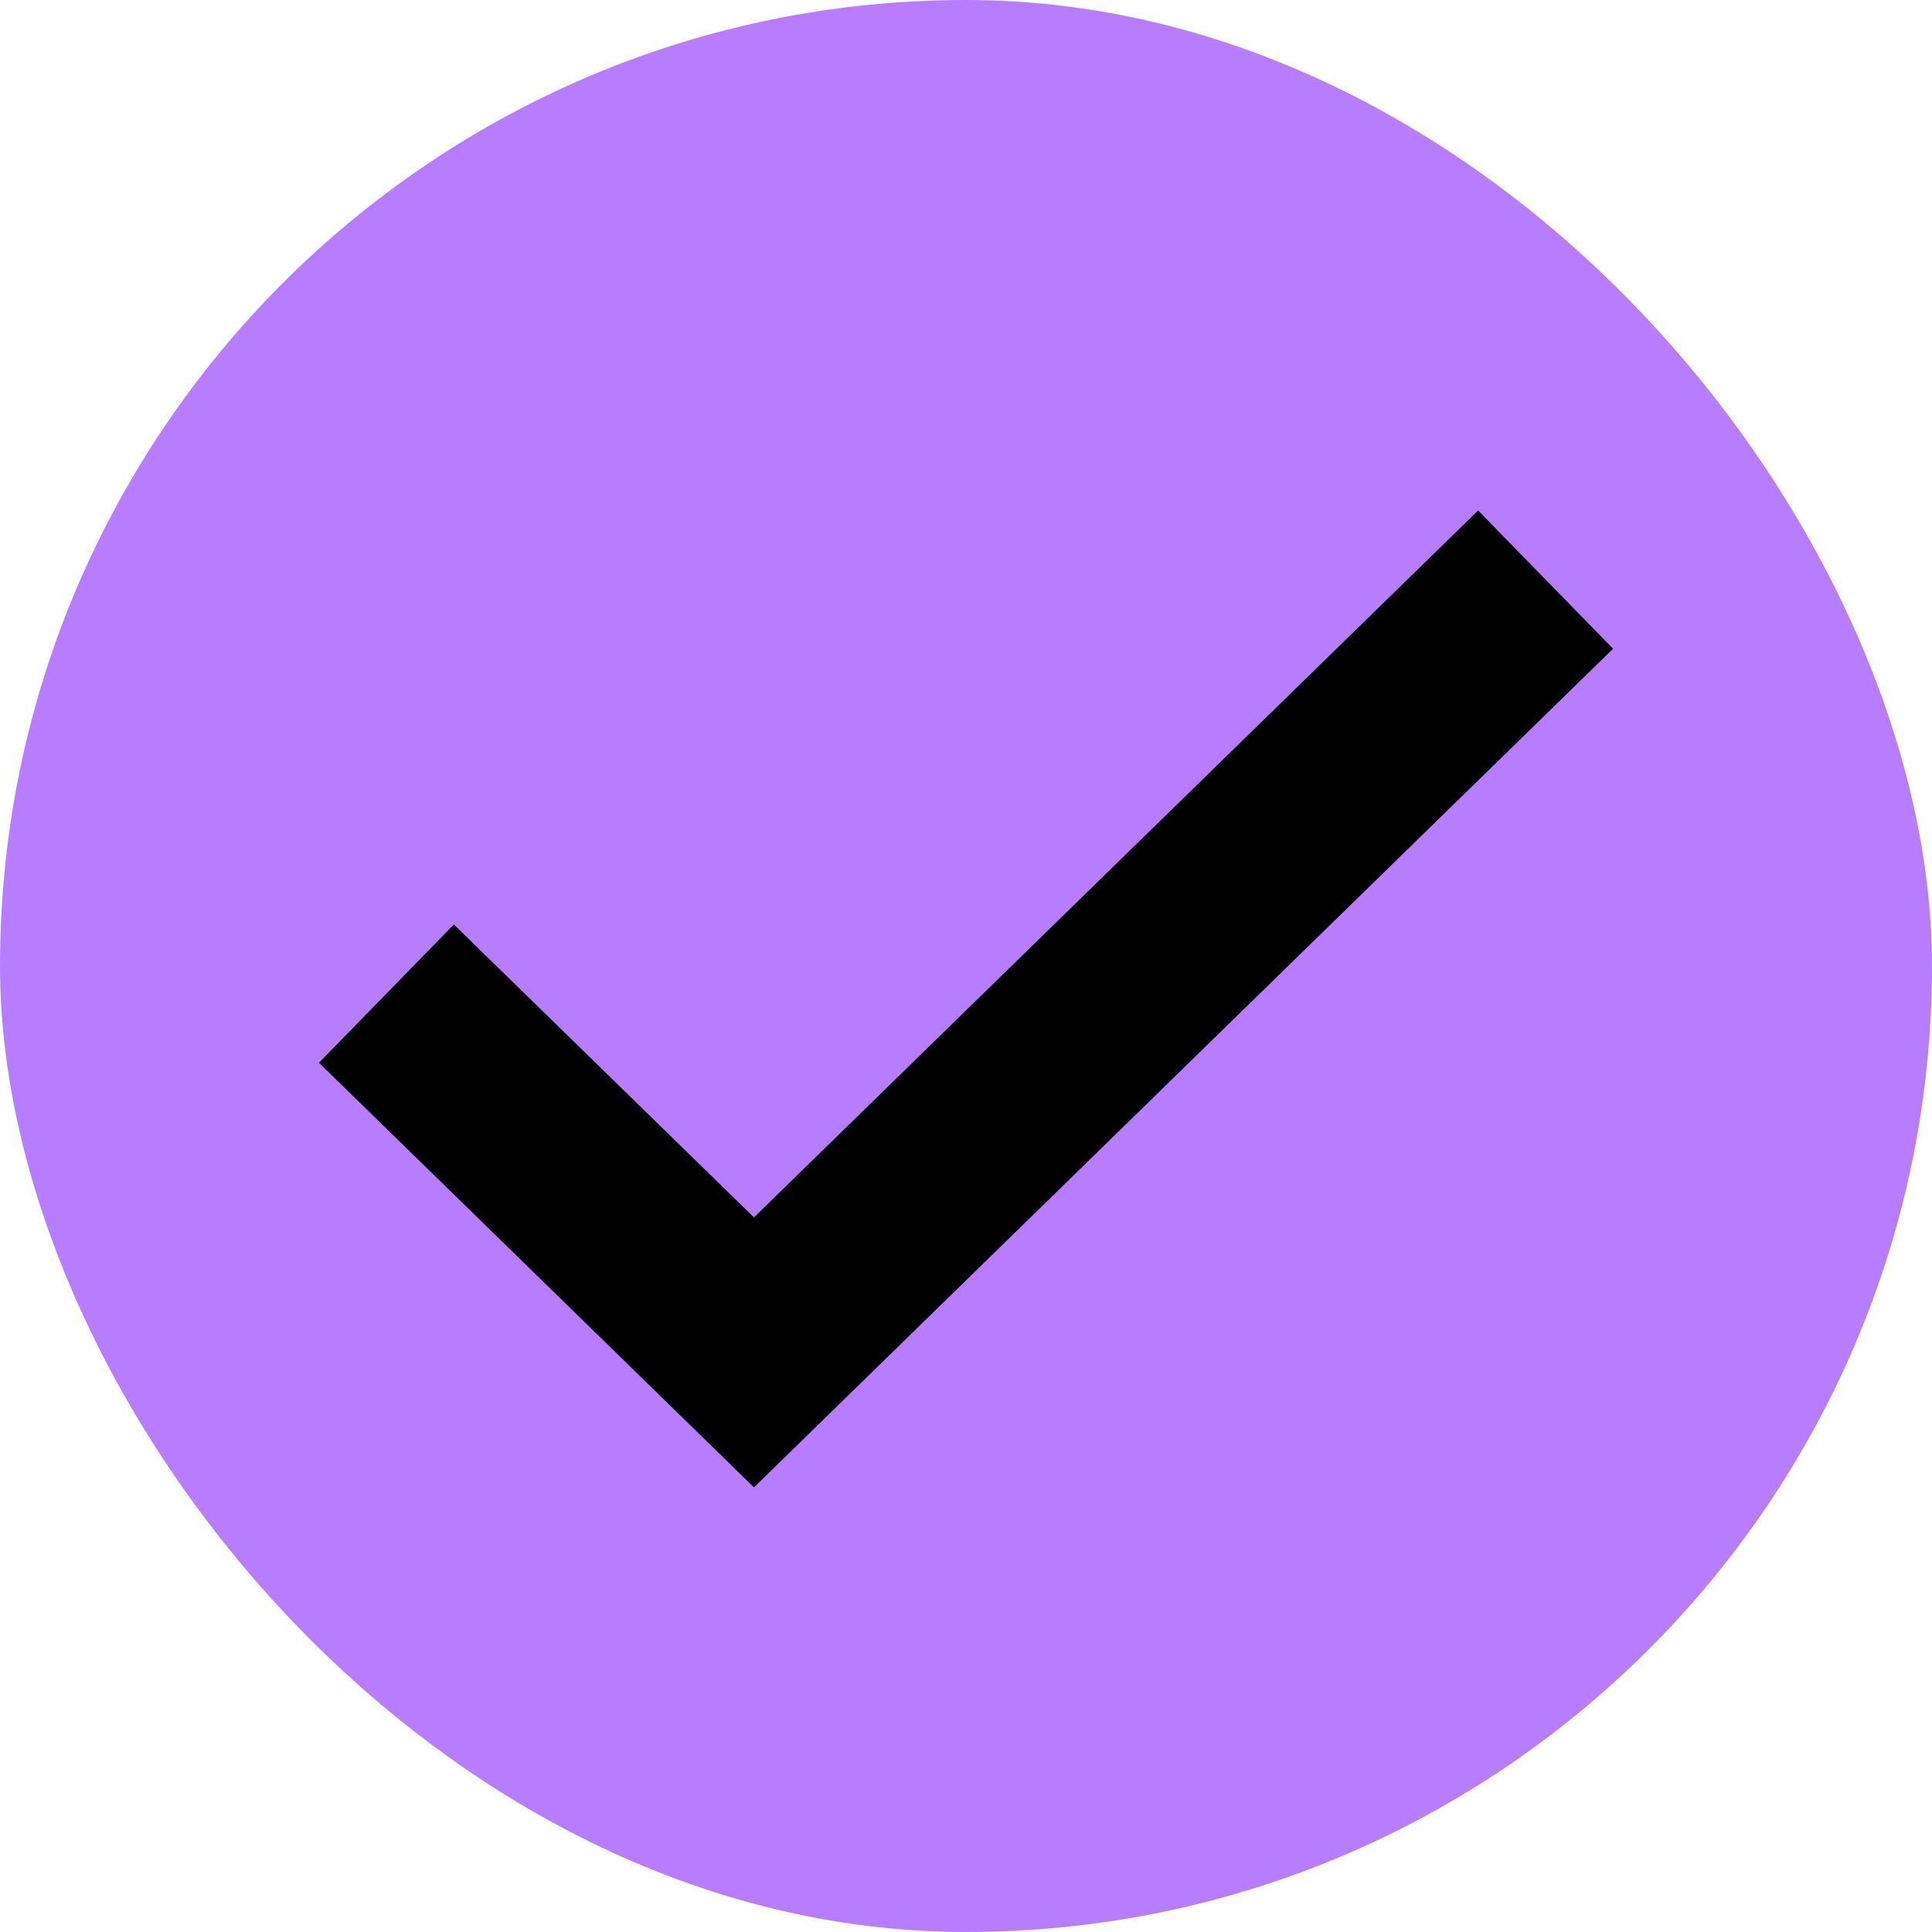
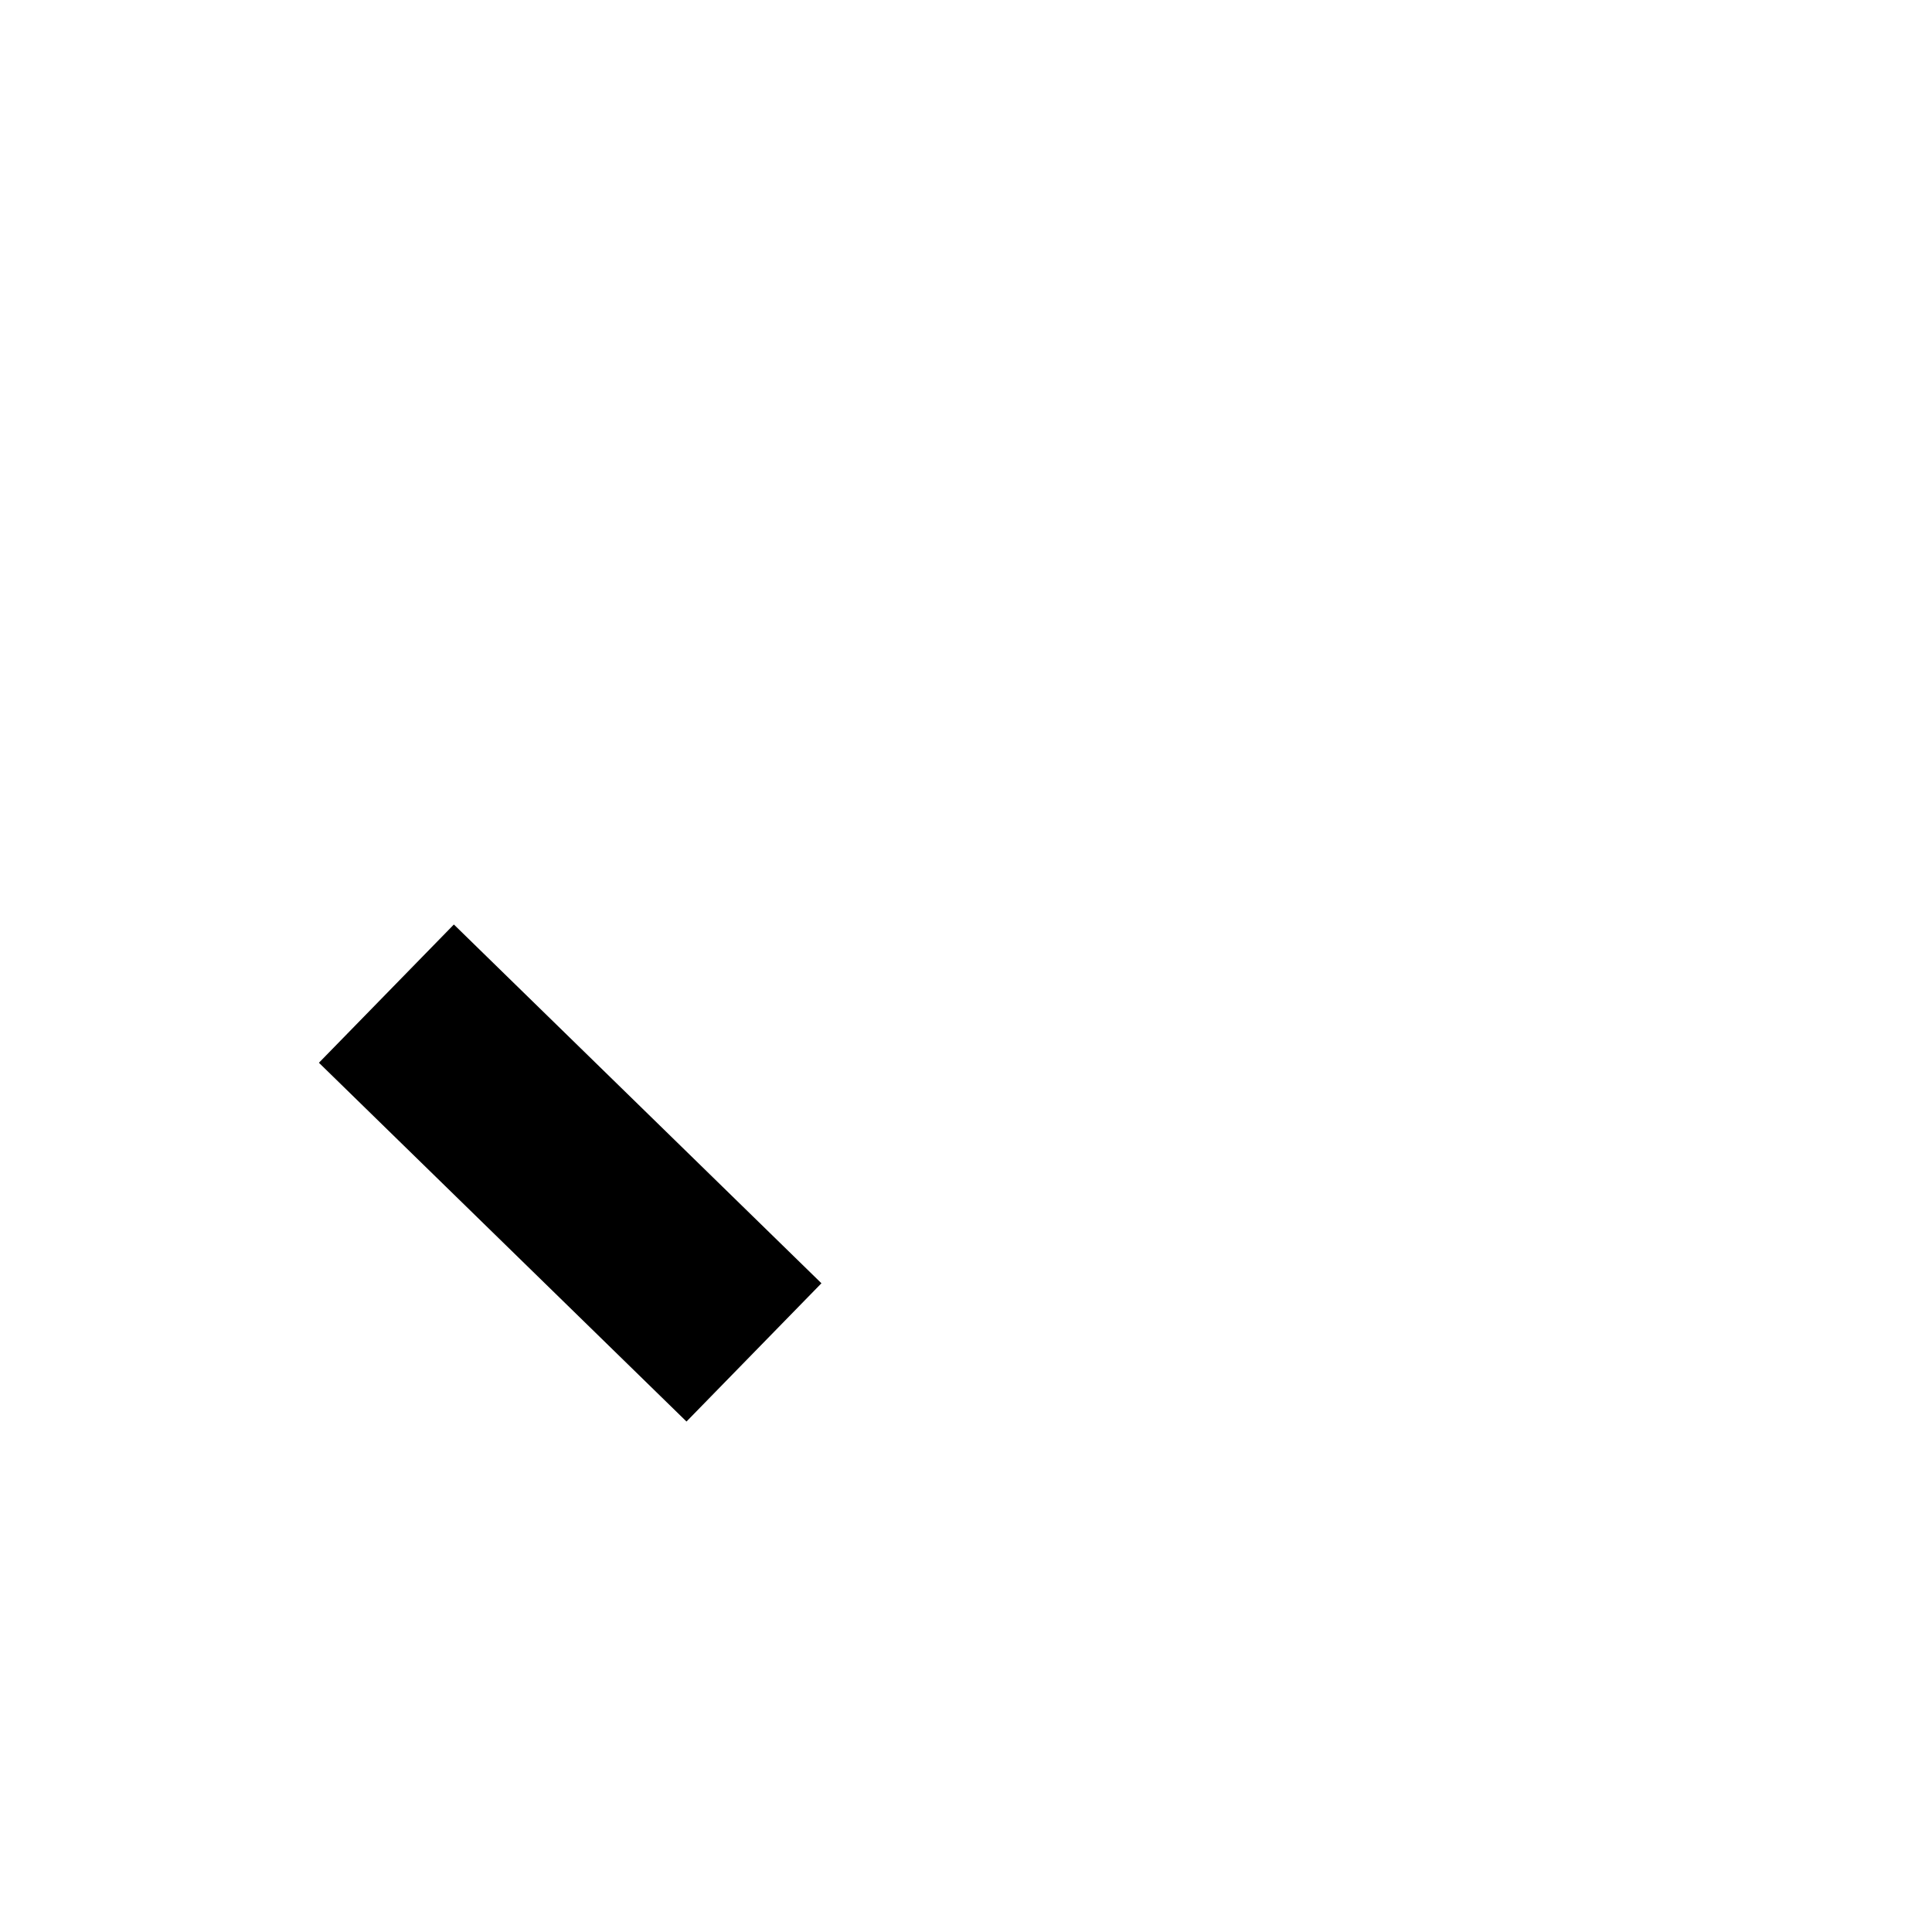
<svg xmlns="http://www.w3.org/2000/svg" width="20" height="20" viewBox="0 0 20 20" fill="none">
-   <rect width="20" height="20" rx="10" fill="#B87DFF" />
-   <path d="M4 10.286L7.805 14L16 6" stroke="black" stroke-width="2" />
+   <path d="M4 10.286L7.805 14" stroke="black" stroke-width="2" />
</svg>